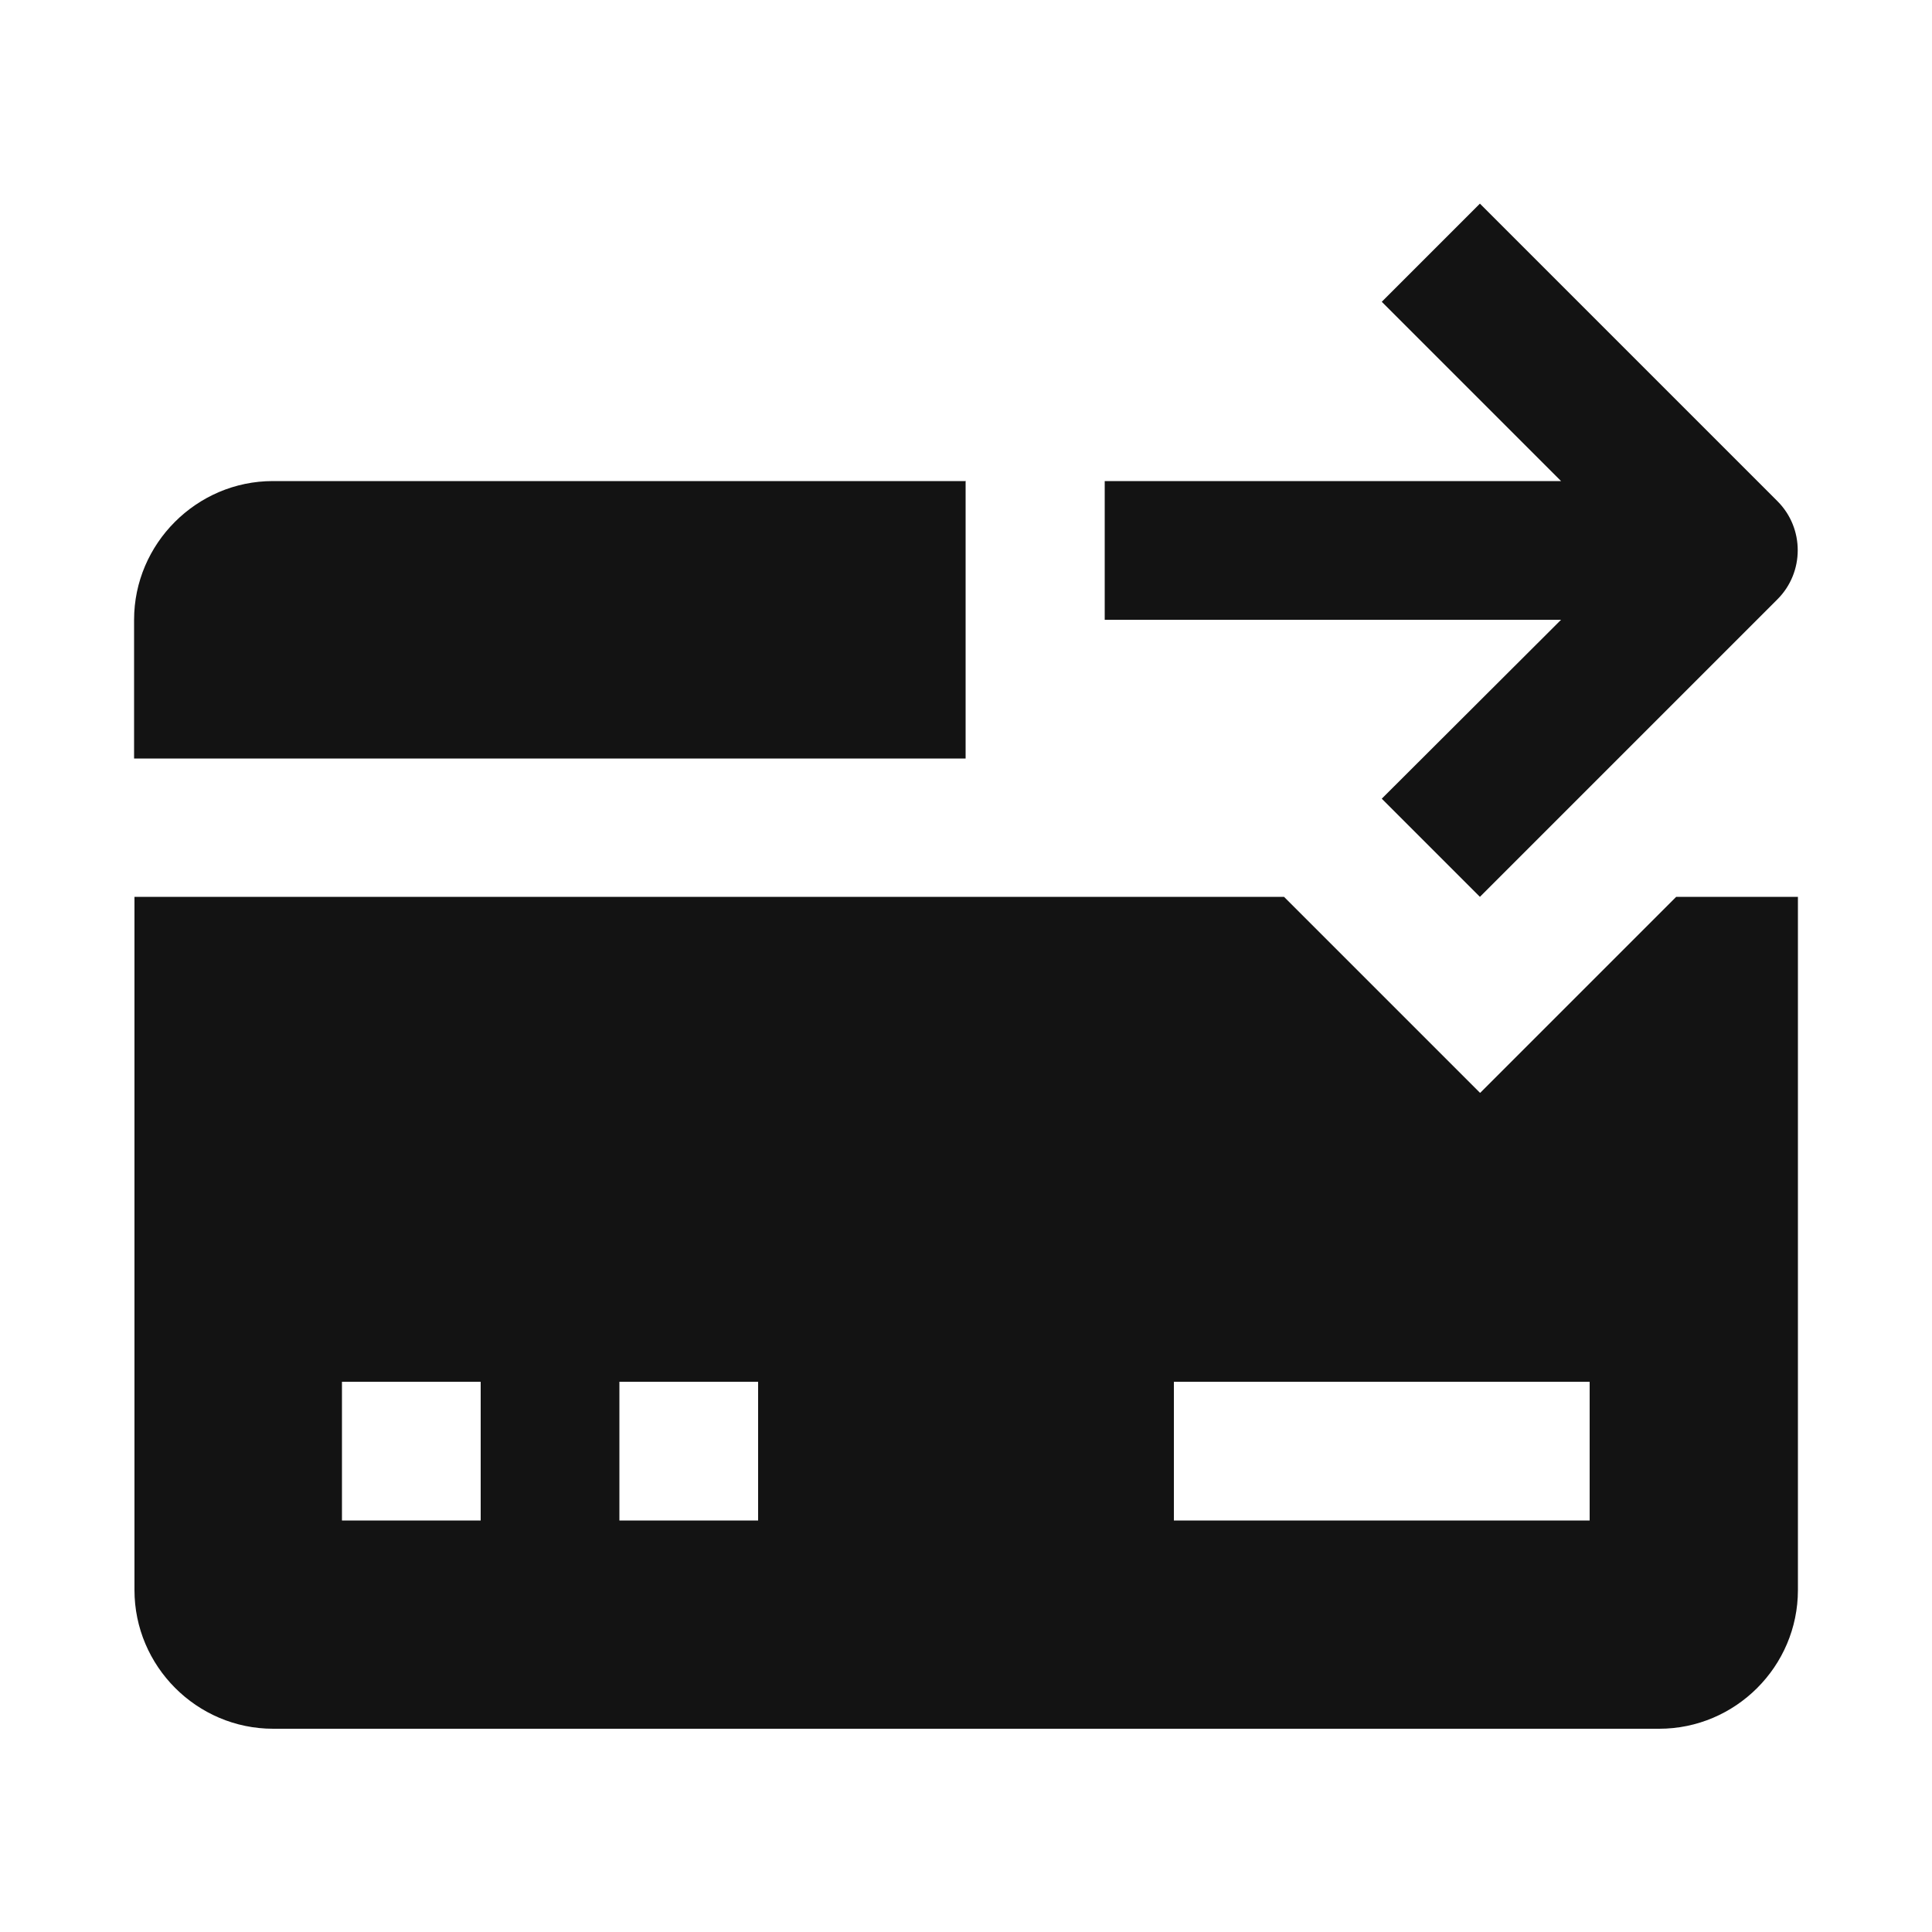
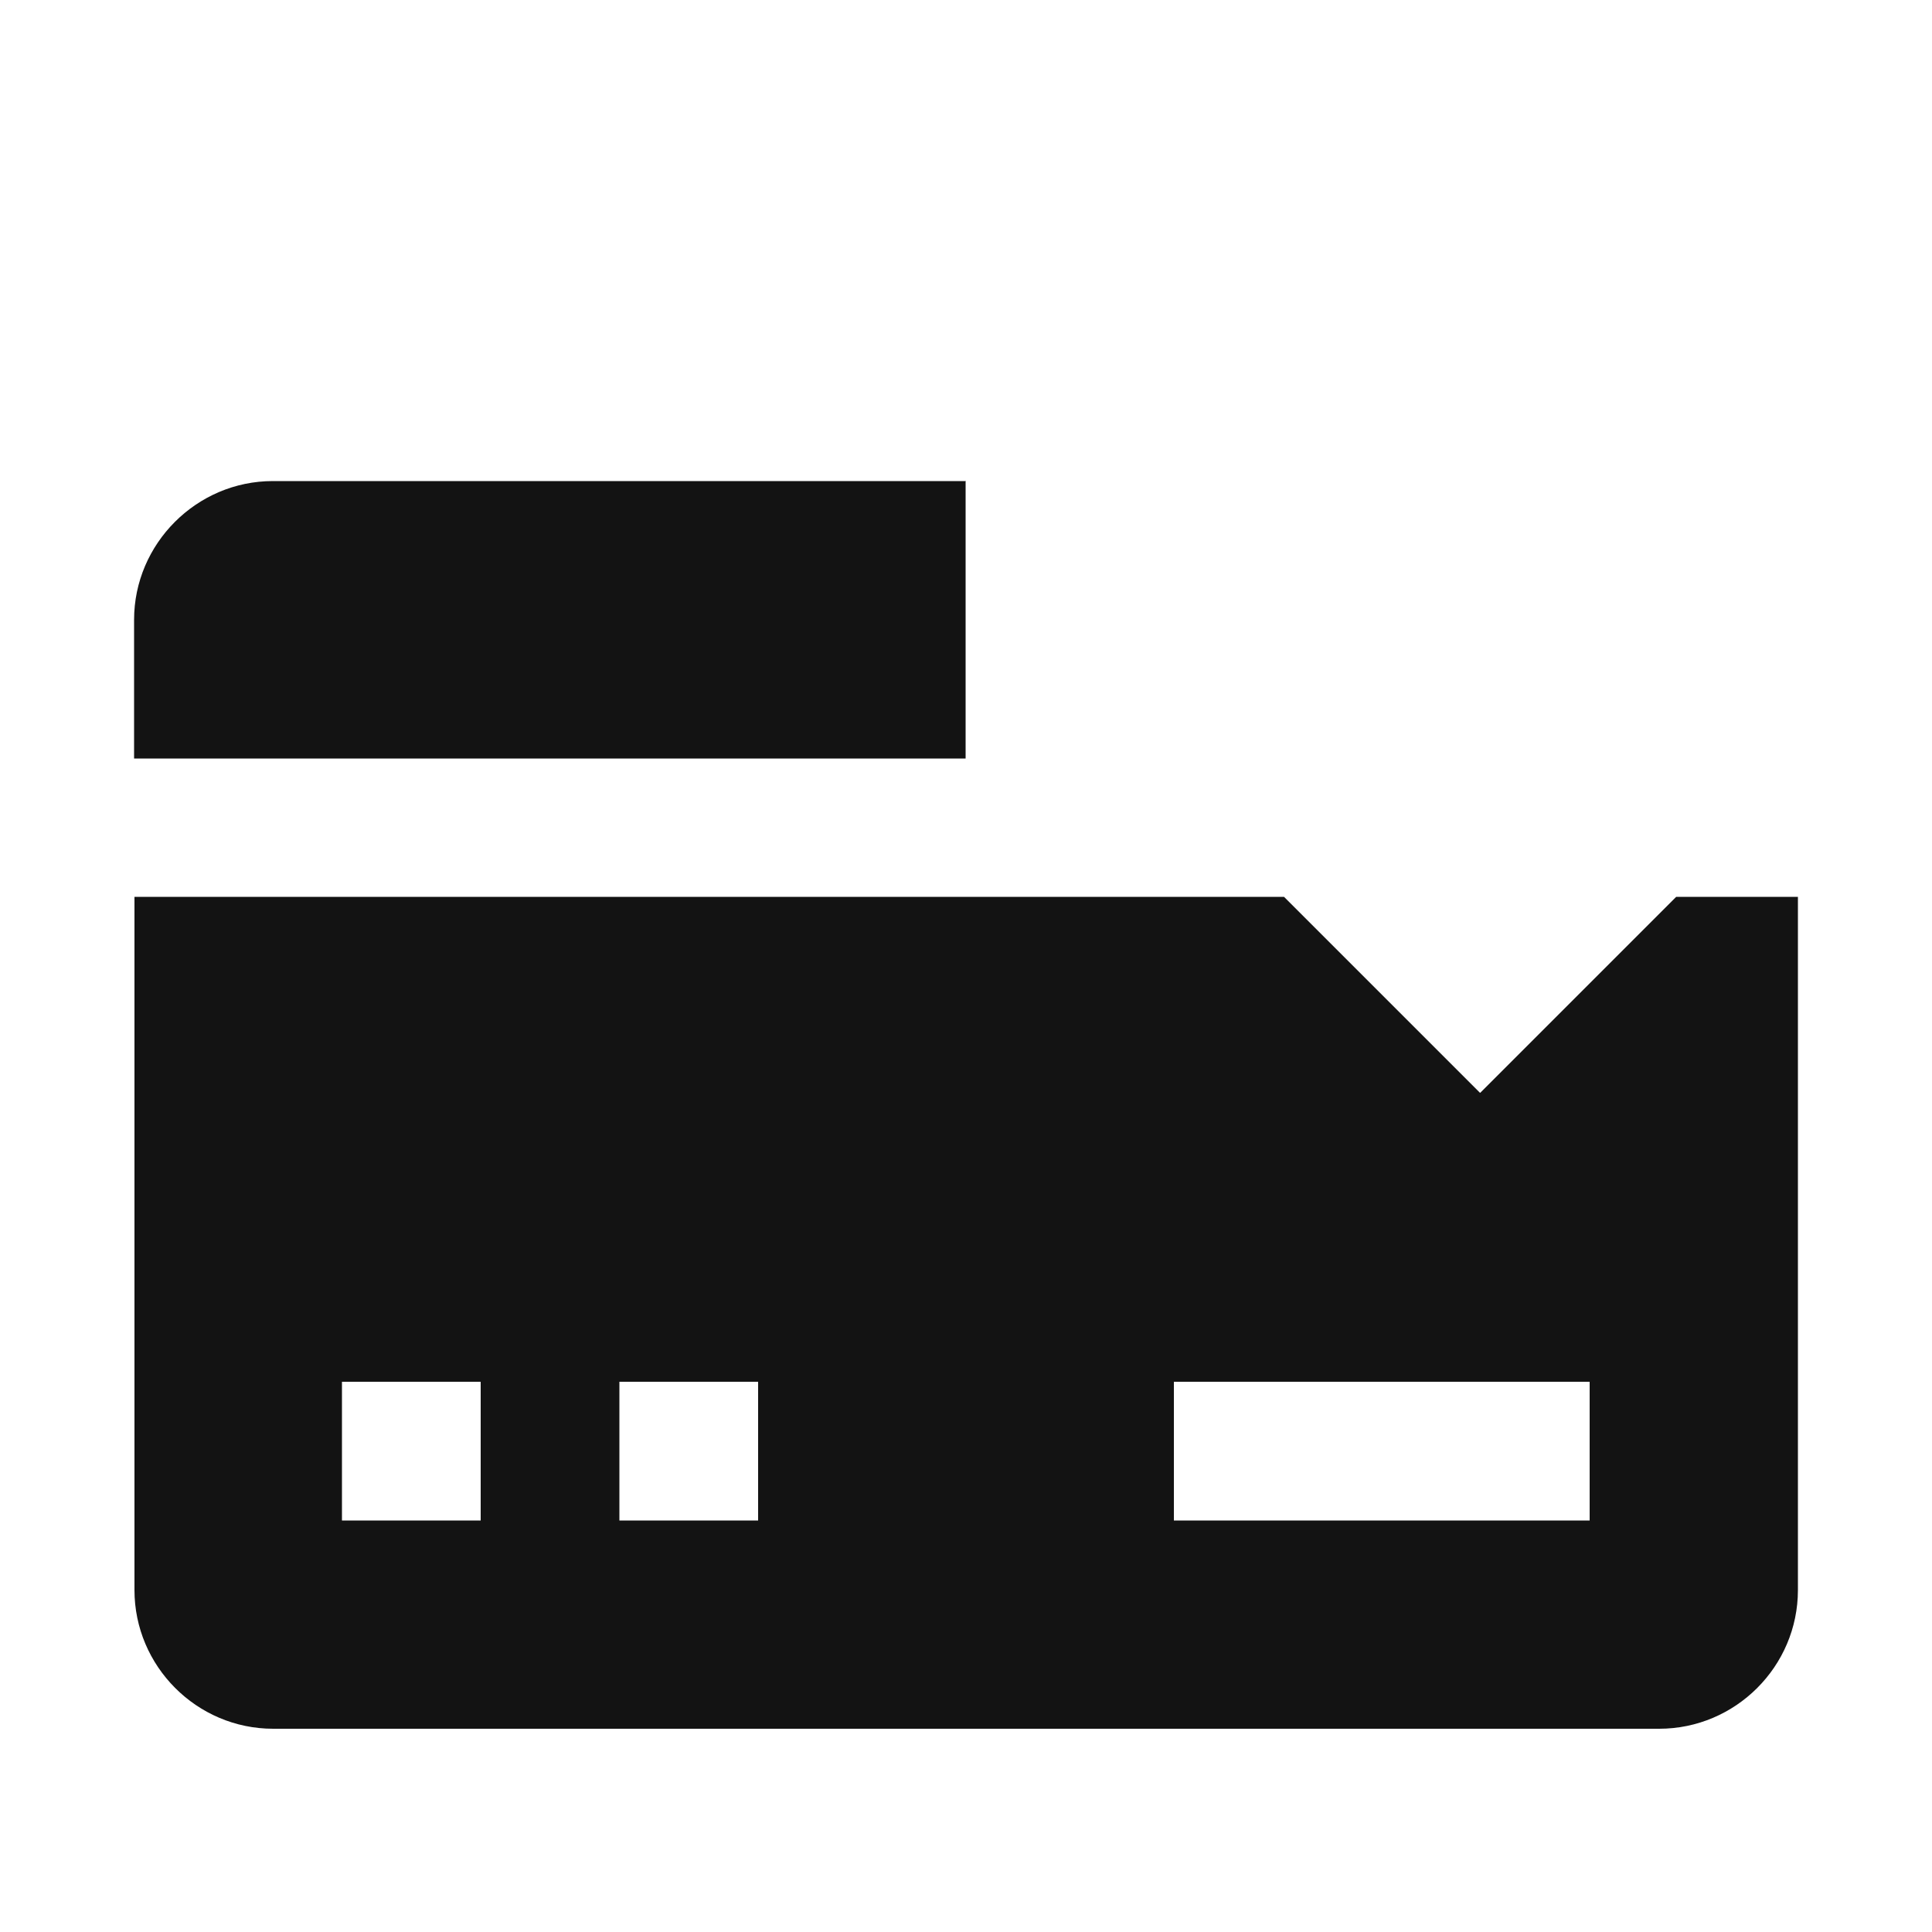
<svg xmlns="http://www.w3.org/2000/svg" id="Layer_1" data-name="Layer 1" viewBox="0 0 50 50">
  <defs>
    <style>
      .cls-1 {
        fill: #131313;
      }
    </style>
  </defs>
-   <path class="cls-1" d="M35.76,20.67l4.64-4.63h-11.81v-3.59h11.81l-4.64-4.64,2.54-2.54,7.7,7.7c.7.7.7,1.84,0,2.54l-7.7,7.7-2.54-2.54Z" />
  <path class="cls-1" d="M25,12.45H7.06c-1.97,0-3.59,1.62-3.59,3.59v3.59h21.52v-7.17Z" />
  <path class="cls-1" d="M38.3,28.28l-5.07-5.07H3.48v17.94c0,1.97,1.61,3.59,3.59,3.59h35.87c1.97,0,3.59-1.61,3.59-3.59v-17.94h-3.15l-5.07,5.07ZM12.44,39.35h-3.59v-3.59h3.59v3.59ZM19.62,39.35h-3.59v-3.59h3.59v3.59ZM41.14,39.35h-10.76v-3.59h10.76v3.59Z" />
</svg>